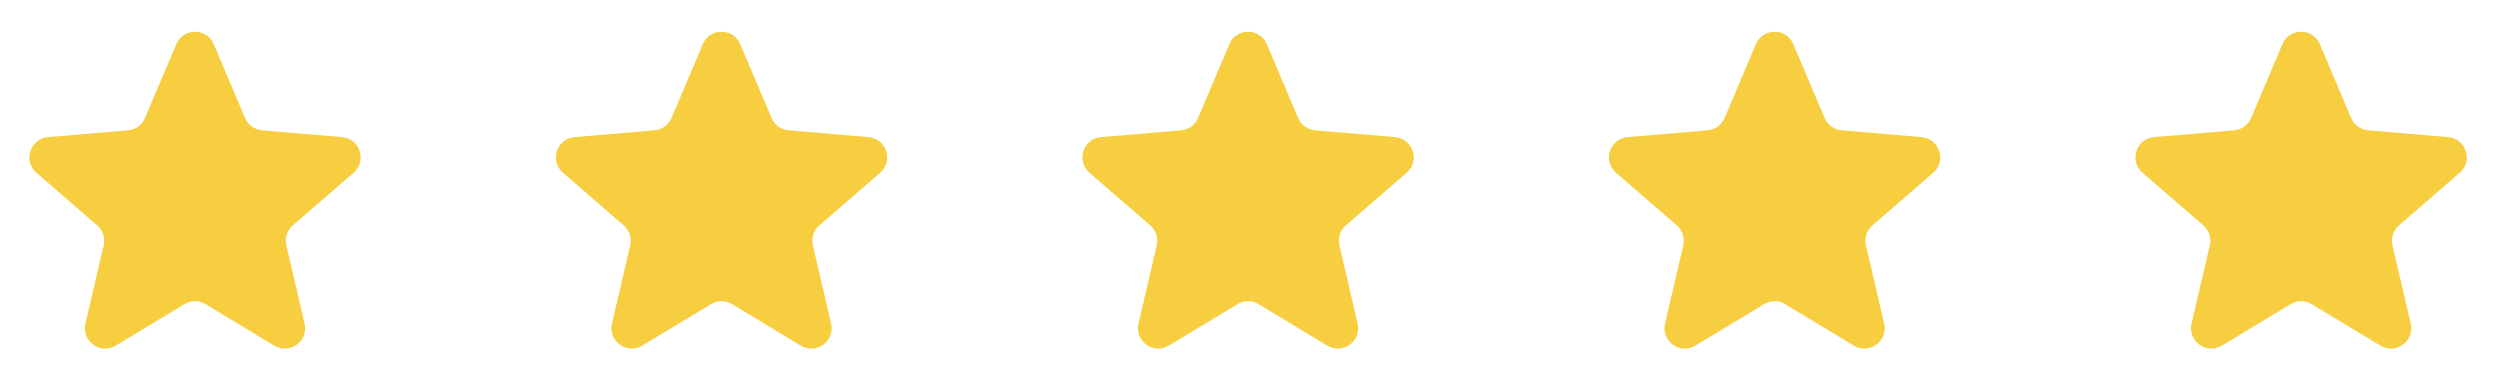
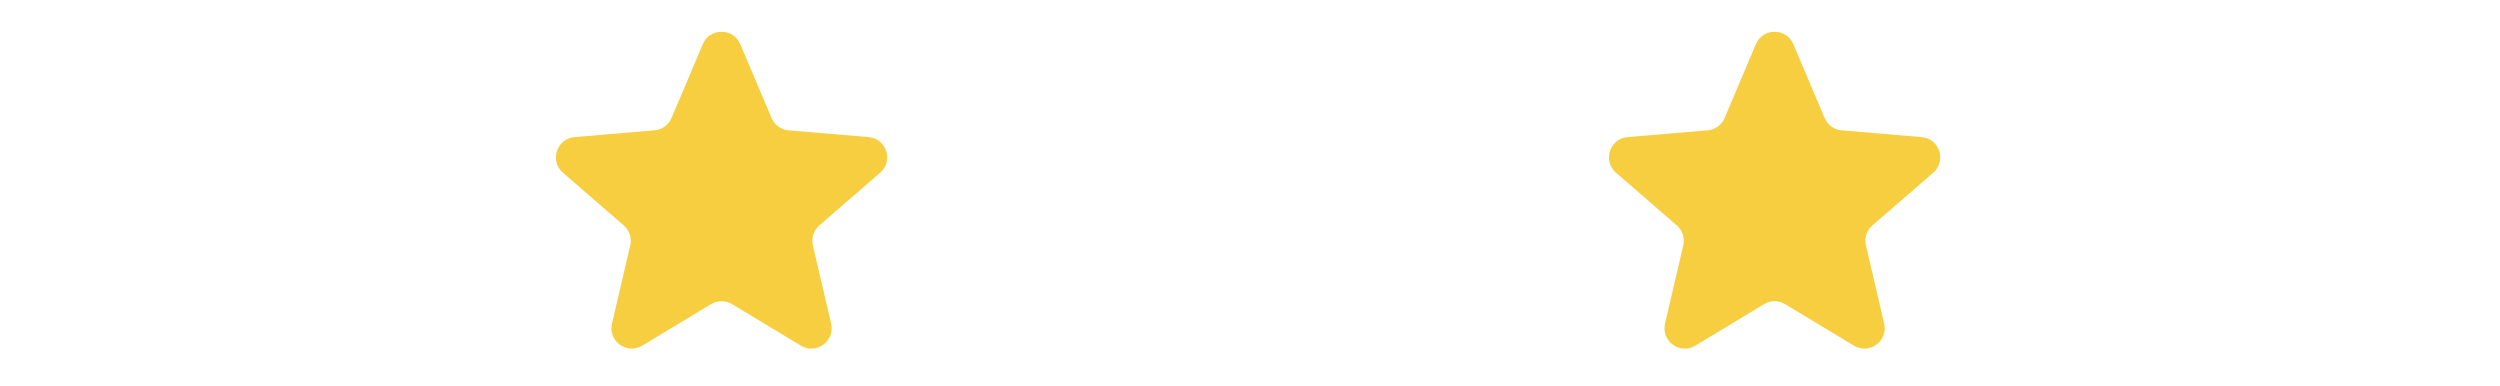
<svg xmlns="http://www.w3.org/2000/svg" width="123" height="19" viewBox="0 0 123 19" fill="none">
  <path d="M86.794 14.963C87.111 14.771 87.509 14.771 87.827 14.963L91.211 17.005C91.968 17.462 92.902 16.783 92.701 15.922L91.803 12.072C91.719 11.711 91.842 11.332 92.123 11.089L95.114 8.498C95.782 7.919 95.425 6.821 94.543 6.746L90.607 6.412C90.238 6.381 89.916 6.147 89.771 5.806L88.231 2.172C87.886 1.359 86.734 1.359 86.39 2.172L84.85 5.806C84.705 6.147 84.383 6.381 84.013 6.412L80.077 6.746C79.196 6.821 78.839 7.919 79.507 8.498L82.498 11.089C82.779 11.332 82.902 11.711 82.817 12.072L81.919 15.922C81.718 16.783 82.653 17.462 83.41 17.005L86.794 14.963Z" fill="#F6CE3F" />
-   <path d="M60.888 14.963C61.206 14.771 61.604 14.771 61.922 14.963L65.305 17.005C66.063 17.462 66.997 16.783 66.796 15.922L65.898 12.072C65.814 11.711 65.937 11.332 66.217 11.089L69.208 8.498C69.877 7.919 69.519 6.821 68.638 6.746L64.702 6.412C64.332 6.381 64.011 6.147 63.866 5.806L62.326 2.172C61.981 1.359 60.829 1.359 60.484 2.172L58.944 5.806C58.8 6.147 58.478 6.381 58.108 6.412L54.172 6.746C53.291 6.821 52.933 7.919 53.602 8.498L56.593 11.089C56.873 11.332 56.996 11.711 56.912 12.072L56.014 15.922C55.813 16.783 56.747 17.462 57.505 17.005L60.888 14.963Z" fill="#F6CE3F" />
  <path d="M34.983 14.963C35.301 14.771 35.699 14.771 36.017 14.963L39.4 17.005C40.158 17.462 41.092 16.783 40.891 15.922L39.993 12.072C39.908 11.711 40.031 11.332 40.312 11.089L43.303 8.498C43.972 7.919 43.614 6.821 42.733 6.746L38.797 6.412C38.427 6.381 38.105 6.147 37.961 5.806L36.42 2.172C36.076 1.359 34.924 1.359 34.579 2.172L33.039 5.806C32.894 6.147 32.572 6.381 32.203 6.412L28.267 6.746C27.386 6.821 27.028 7.919 27.697 8.498L30.688 11.089C30.968 11.332 31.091 11.711 31.007 12.072L30.109 15.922C29.908 16.783 30.842 17.462 31.599 17.005L34.983 14.963Z" fill="#F6CE3F" />
-   <path d="M9.078 14.963C9.396 14.771 9.793 14.771 10.111 14.963L13.495 17.005C14.252 17.462 15.187 16.783 14.986 15.922L14.088 12.072C14.003 11.711 14.126 11.332 14.407 11.089L17.398 8.498C18.066 7.919 17.709 6.821 16.827 6.746L12.892 6.412C12.522 6.381 12.2 6.147 12.055 5.806L10.515 2.172C10.171 1.359 9.018 1.359 8.674 2.172L7.134 5.806C6.989 6.147 6.667 6.381 6.298 6.412L2.362 6.746C1.48 6.821 1.123 7.919 1.791 8.498L4.782 11.089C5.063 11.332 5.186 11.711 5.101 12.072L4.204 15.922C4.003 16.783 4.937 17.462 5.694 17.005L9.078 14.963Z" fill="#F6CE3F" />
-   <path d="M112.699 14.963C113.017 14.771 113.415 14.771 113.732 14.963L117.116 17.005C117.873 17.462 118.808 16.783 118.607 15.922L117.709 12.072C117.624 11.711 117.747 11.332 118.028 11.089L121.019 8.498C121.687 7.919 121.33 6.821 120.449 6.746L116.513 6.412C116.143 6.381 115.821 6.147 115.676 5.806L114.136 2.172C113.792 1.359 112.64 1.359 112.295 2.172L110.755 5.806C110.61 6.147 110.288 6.381 109.919 6.412L105.983 6.746C105.101 6.821 104.744 7.919 105.412 8.498L108.404 11.089C108.684 11.332 108.807 11.711 108.723 12.072L107.825 15.922C107.624 16.783 108.558 17.462 109.315 17.005L112.699 14.963Z" fill="#F6CE3F" />
</svg>